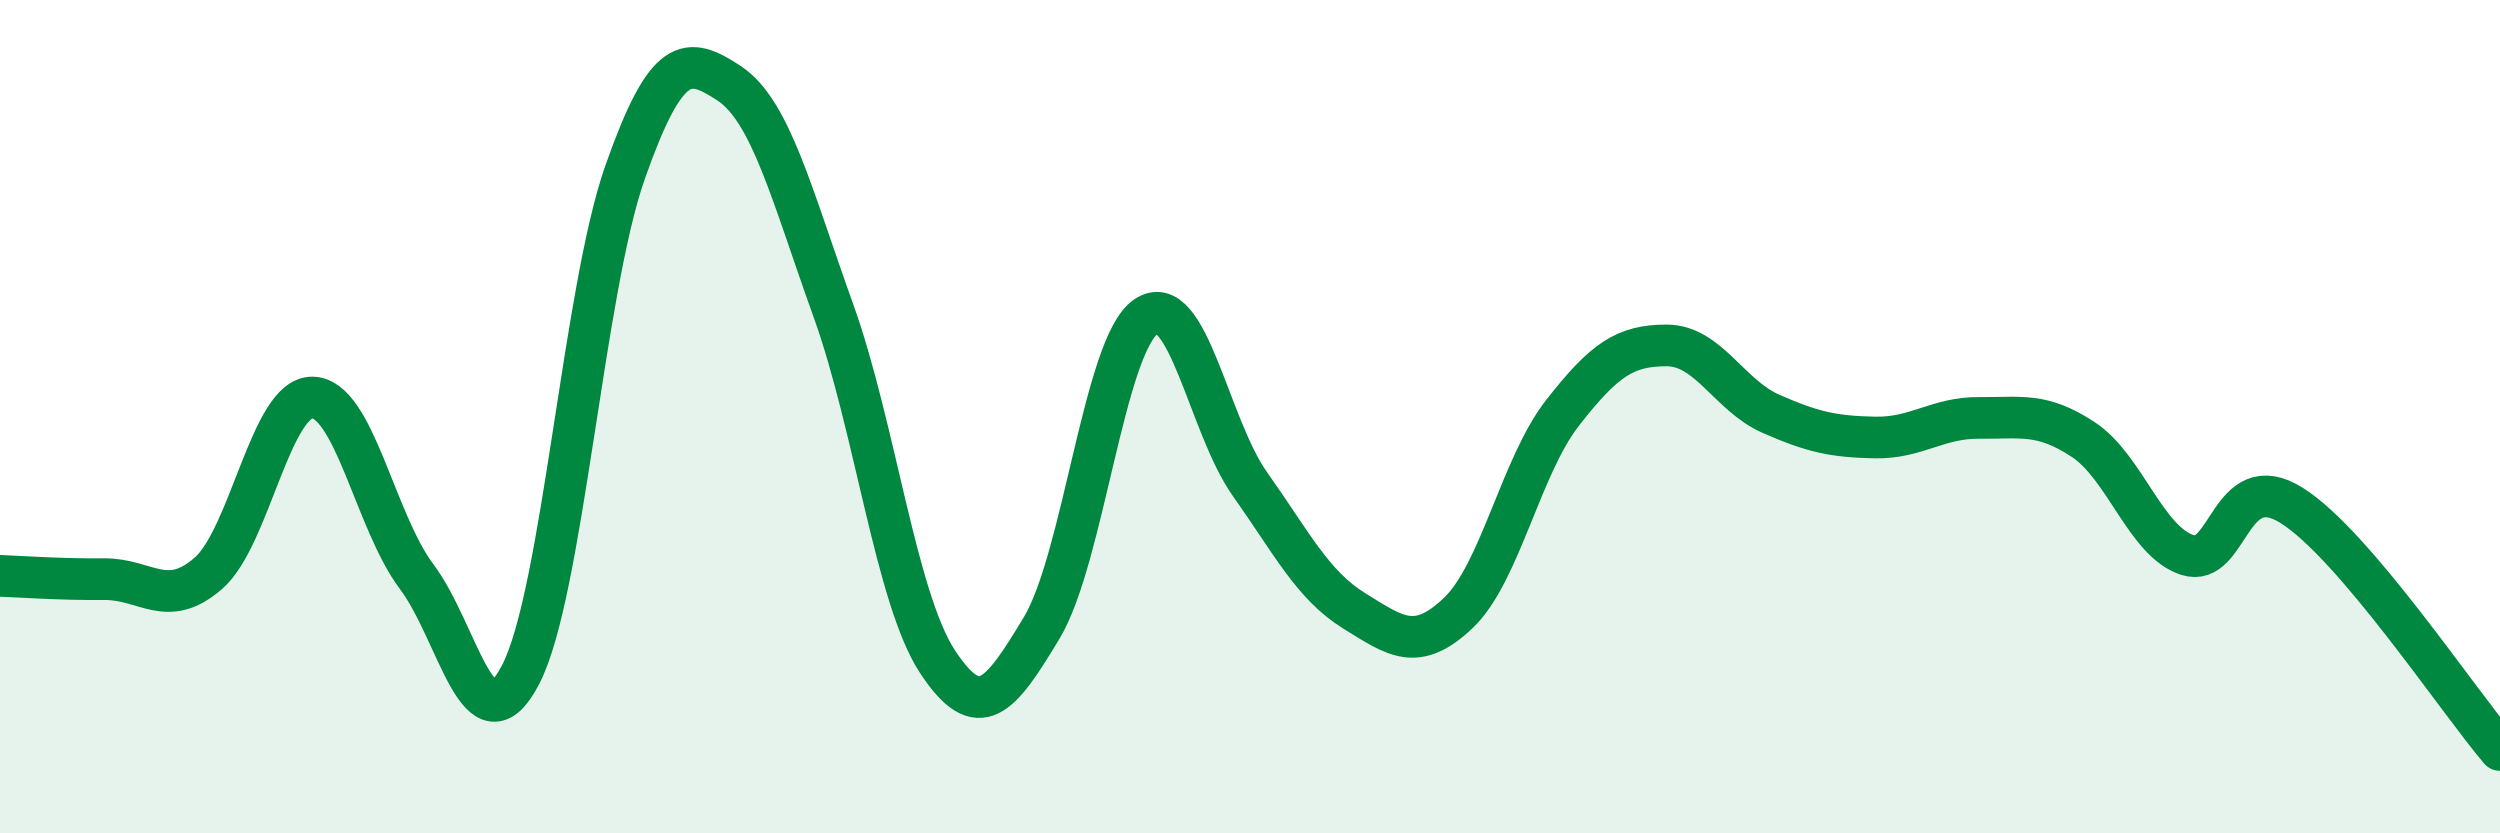
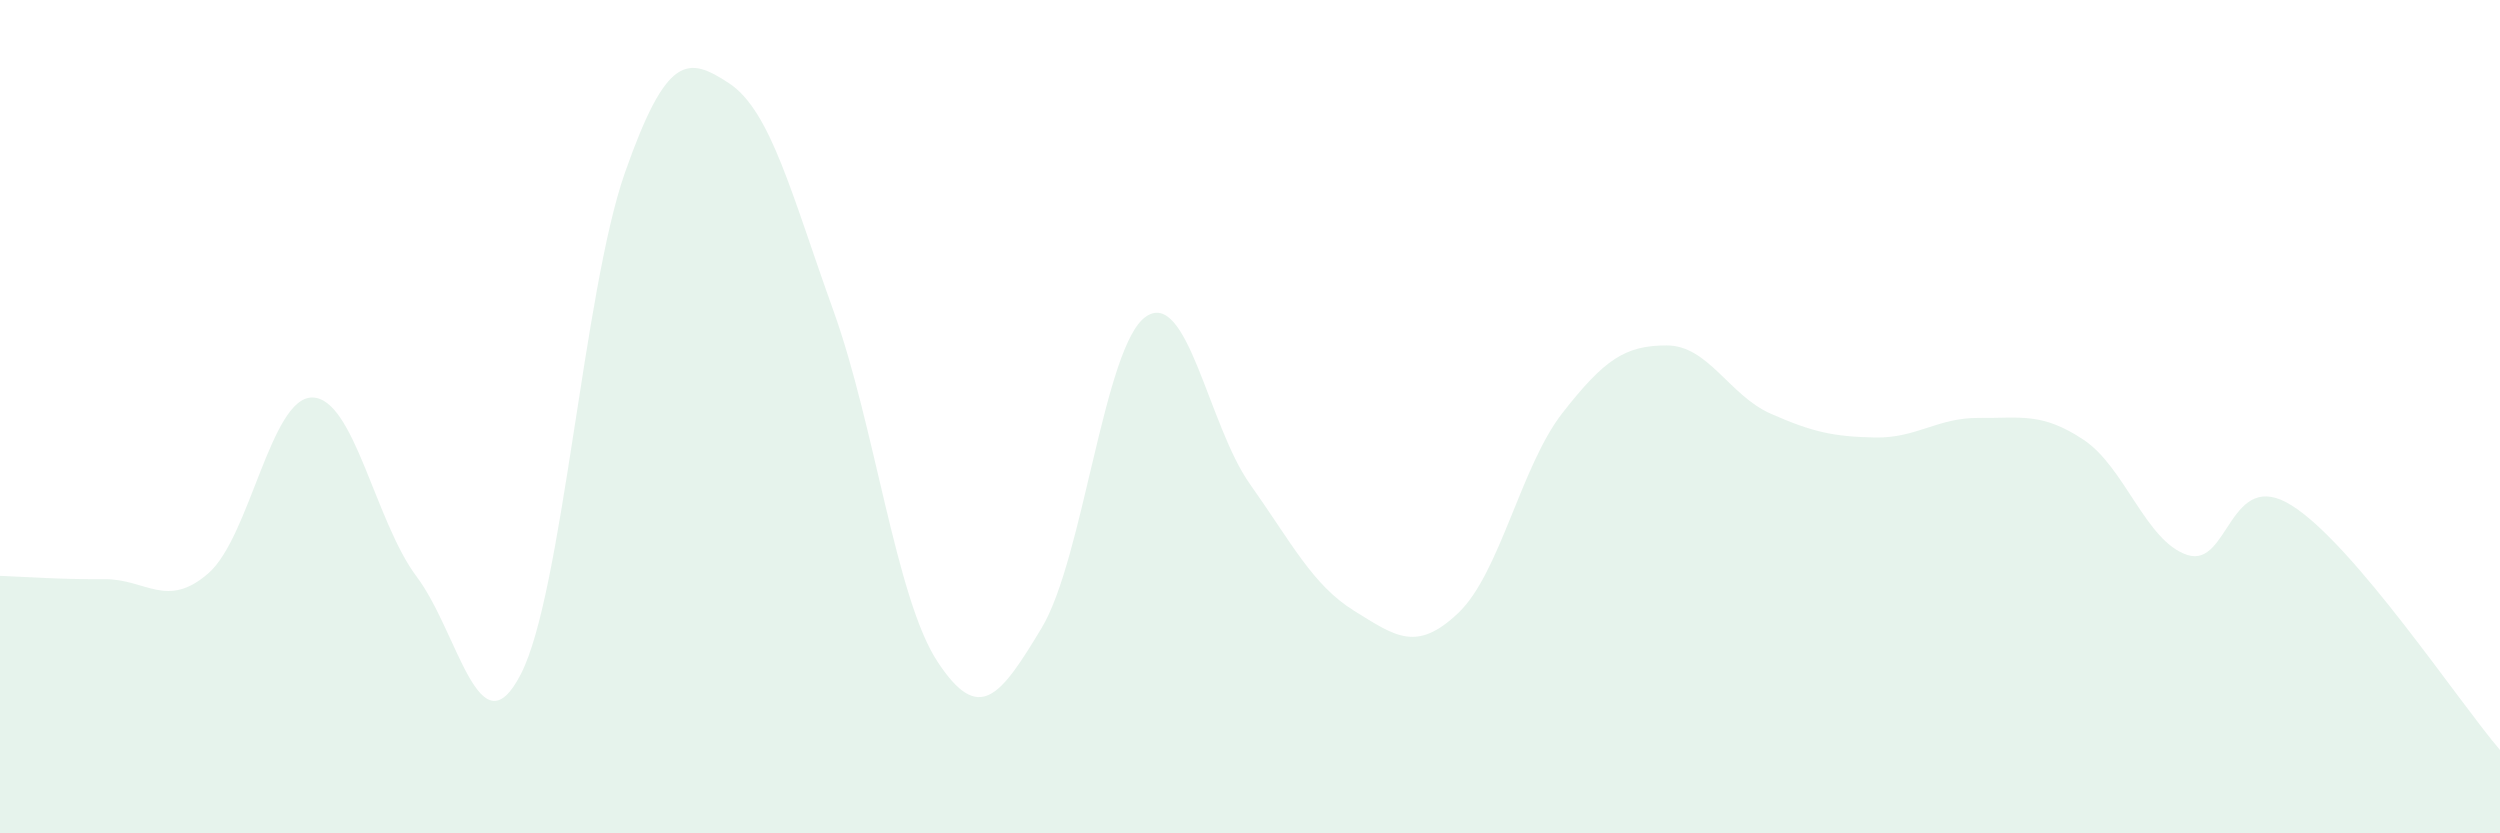
<svg xmlns="http://www.w3.org/2000/svg" width="60" height="20" viewBox="0 0 60 20">
  <path d="M 0,13.82 C 0.5,13.84 1.5,13.91 2.5,13.9 C 3.5,13.89 4,14.63 5,13.76 C 6,12.89 6.5,9.52 7.5,9.54 C 8.5,9.56 9,12.51 10,13.84 C 11,15.17 11.5,18.12 12.5,16.18 C 13.5,14.24 14,6.98 15,4.14 C 16,1.3 16.5,1.34 17.5,2 C 18.5,2.66 19,4.67 20,7.45 C 21,10.23 21.5,14.36 22.5,15.88 C 23.5,17.4 24,16.73 25,15.07 C 26,13.41 26.5,8.29 27.5,7.6 C 28.5,6.91 29,10.21 30,11.62 C 31,13.03 31.5,14.04 32.5,14.66 C 33.5,15.28 34,15.66 35,14.71 C 36,13.76 36.5,11.19 37.5,9.91 C 38.5,8.63 39,8.29 40,8.29 C 41,8.29 41.5,9.49 42.5,9.93 C 43.5,10.37 44,10.48 45,10.5 C 46,10.52 46.5,10.02 47.5,10.03 C 48.5,10.04 49,9.89 50,10.55 C 51,11.21 51.5,13 52.5,13.32 C 53.5,13.64 53.5,11.19 55,12.13 C 56.5,13.07 59,16.83 60,18L60 20L0 20Z" fill="#008740" opacity="0.1" stroke-linecap="round" stroke-linejoin="round" />
-   <path d="M 0,13.82 C 0.5,13.84 1.5,13.91 2.5,13.9 C 3.5,13.89 4,14.63 5,13.76 C 6,12.89 6.5,9.52 7.5,9.54 C 8.5,9.56 9,12.51 10,13.84 C 11,15.17 11.5,18.12 12.5,16.18 C 13.5,14.24 14,6.98 15,4.14 C 16,1.3 16.5,1.34 17.5,2 C 18.5,2.66 19,4.67 20,7.45 C 21,10.23 21.5,14.36 22.5,15.88 C 23.5,17.4 24,16.73 25,15.07 C 26,13.41 26.5,8.29 27.5,7.6 C 28.5,6.91 29,10.21 30,11.62 C 31,13.03 31.5,14.04 32.5,14.66 C 33.5,15.28 34,15.66 35,14.71 C 36,13.76 36.5,11.19 37.5,9.91 C 38.5,8.63 39,8.29 40,8.29 C 41,8.29 41.5,9.49 42.5,9.93 C 43.5,10.37 44,10.48 45,10.5 C 46,10.52 46.5,10.02 47.5,10.03 C 48.5,10.04 49,9.89 50,10.55 C 51,11.21 51.5,13 52.5,13.32 C 53.5,13.64 53.5,11.19 55,12.13 C 56.5,13.07 59,16.83 60,18" stroke="#008740" stroke-width="1" fill="none" stroke-linecap="round" stroke-linejoin="round" />
</svg>